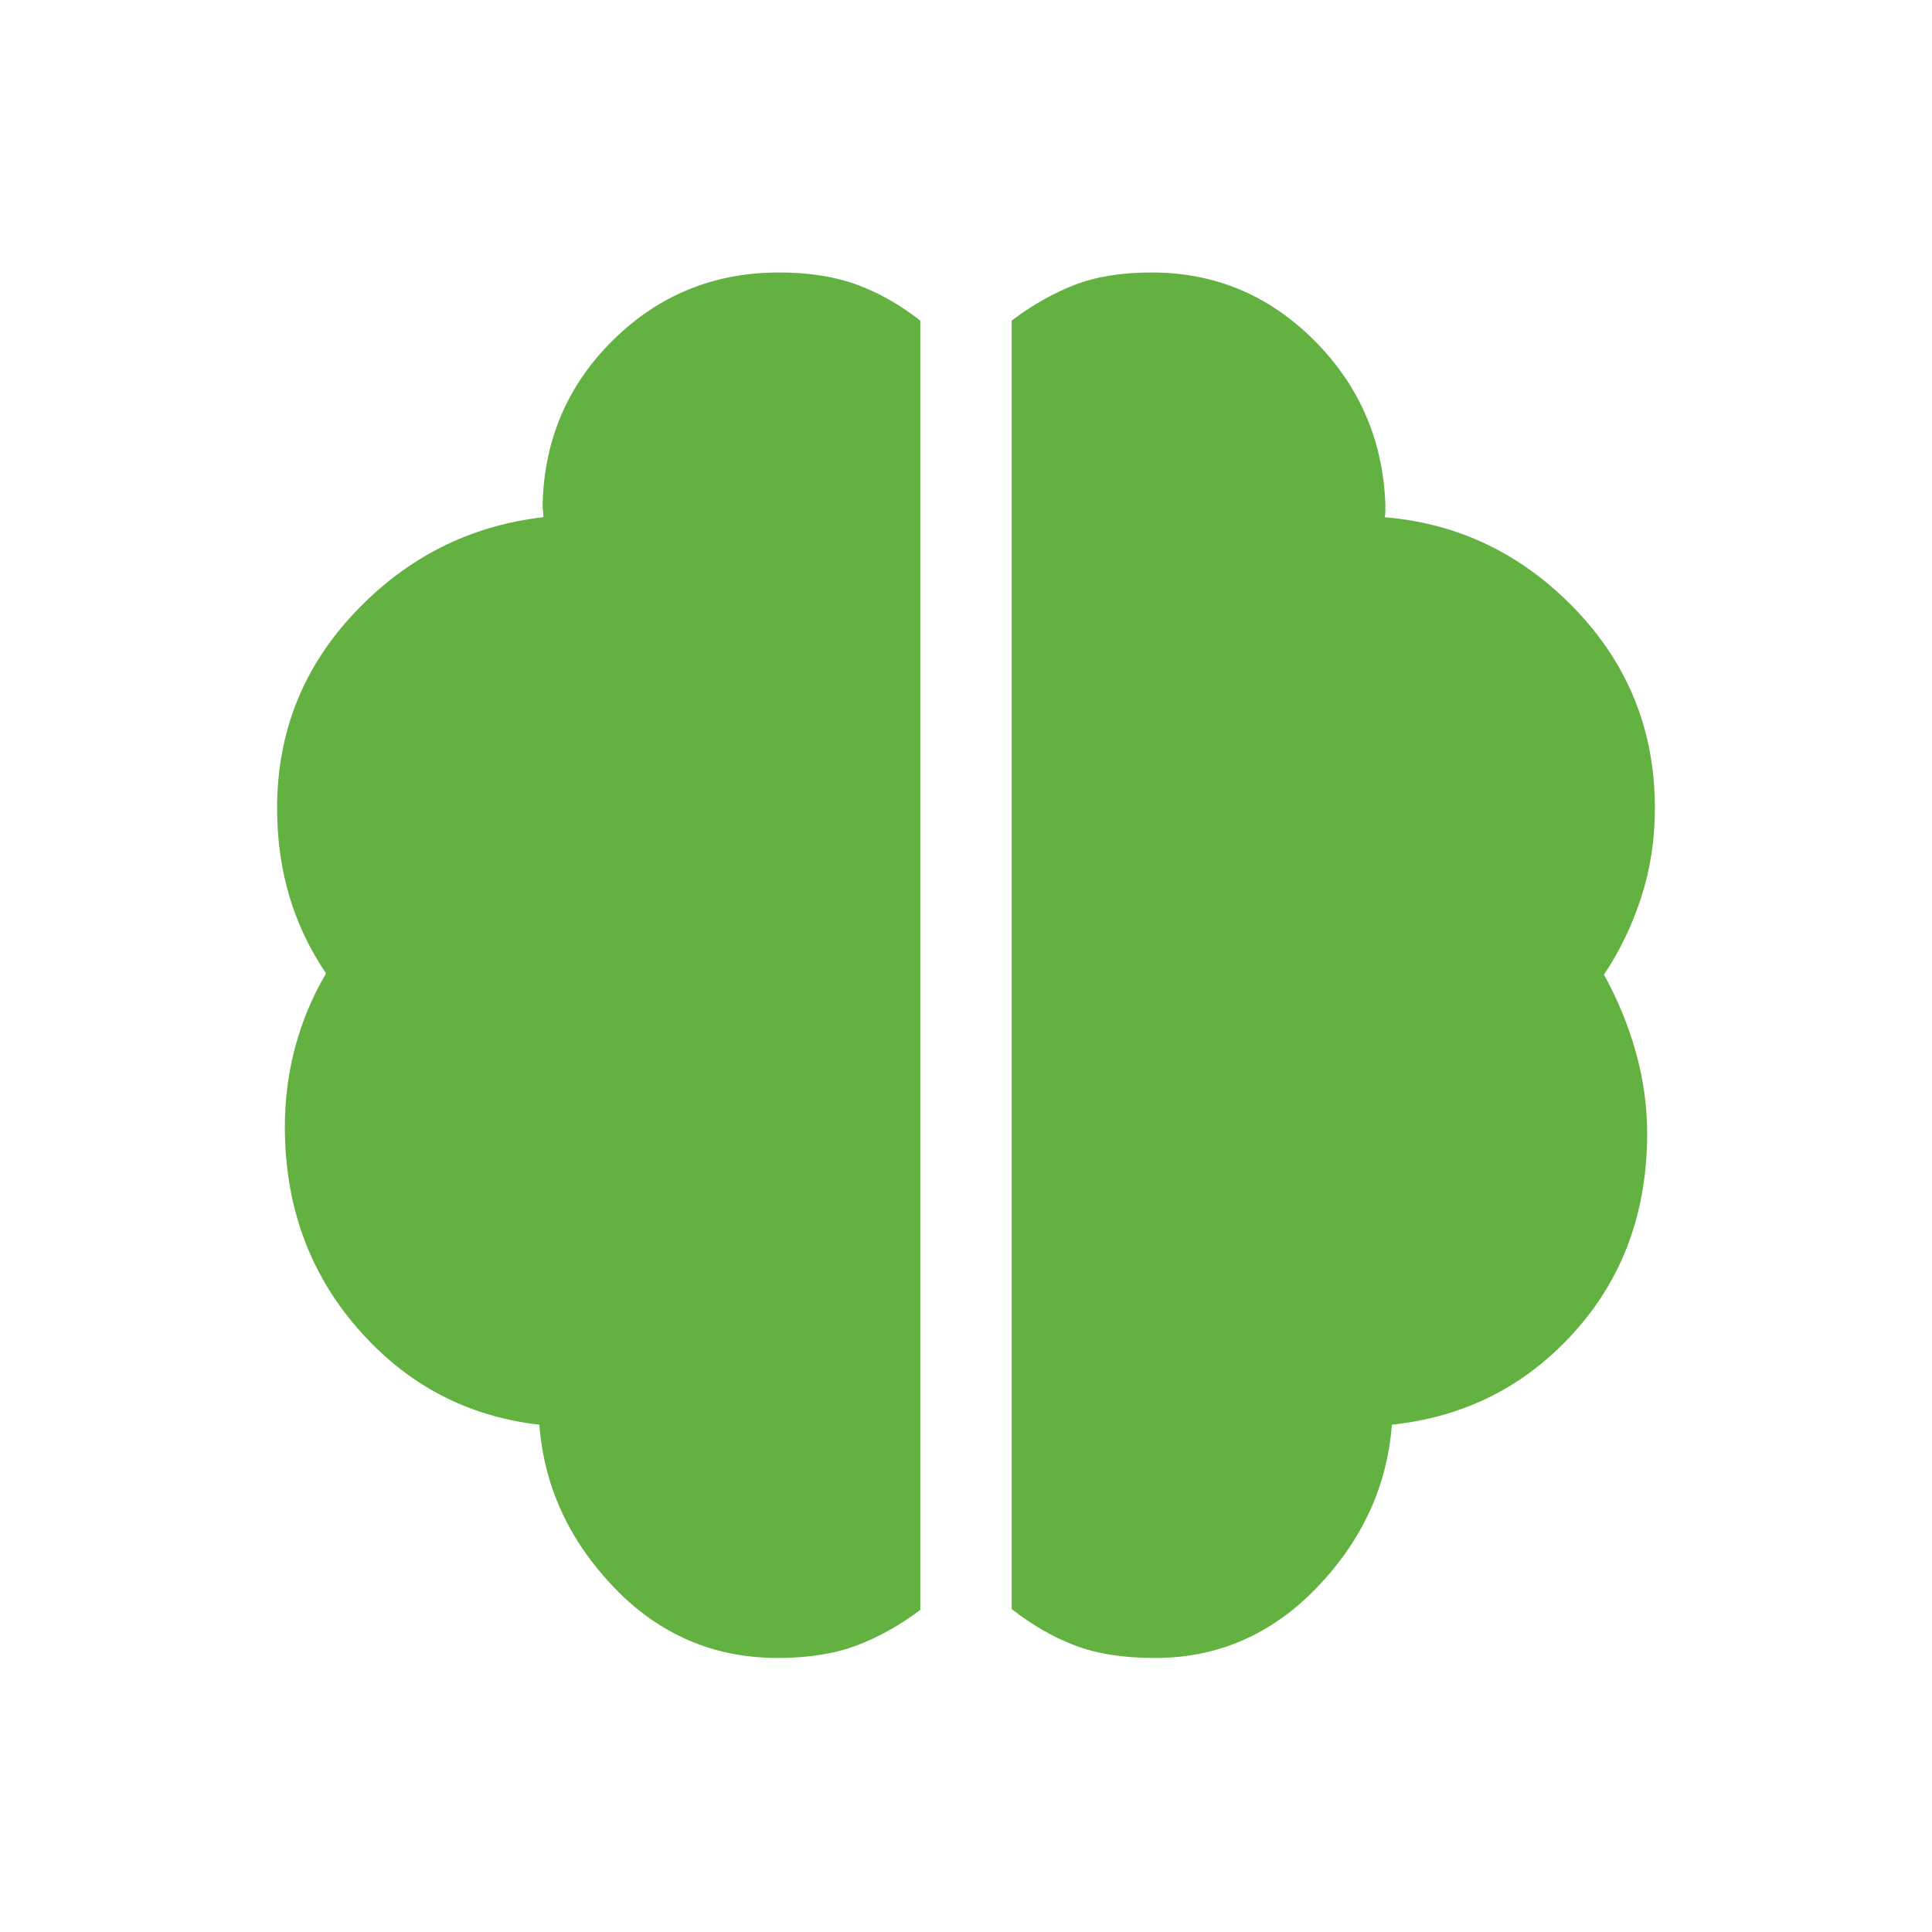
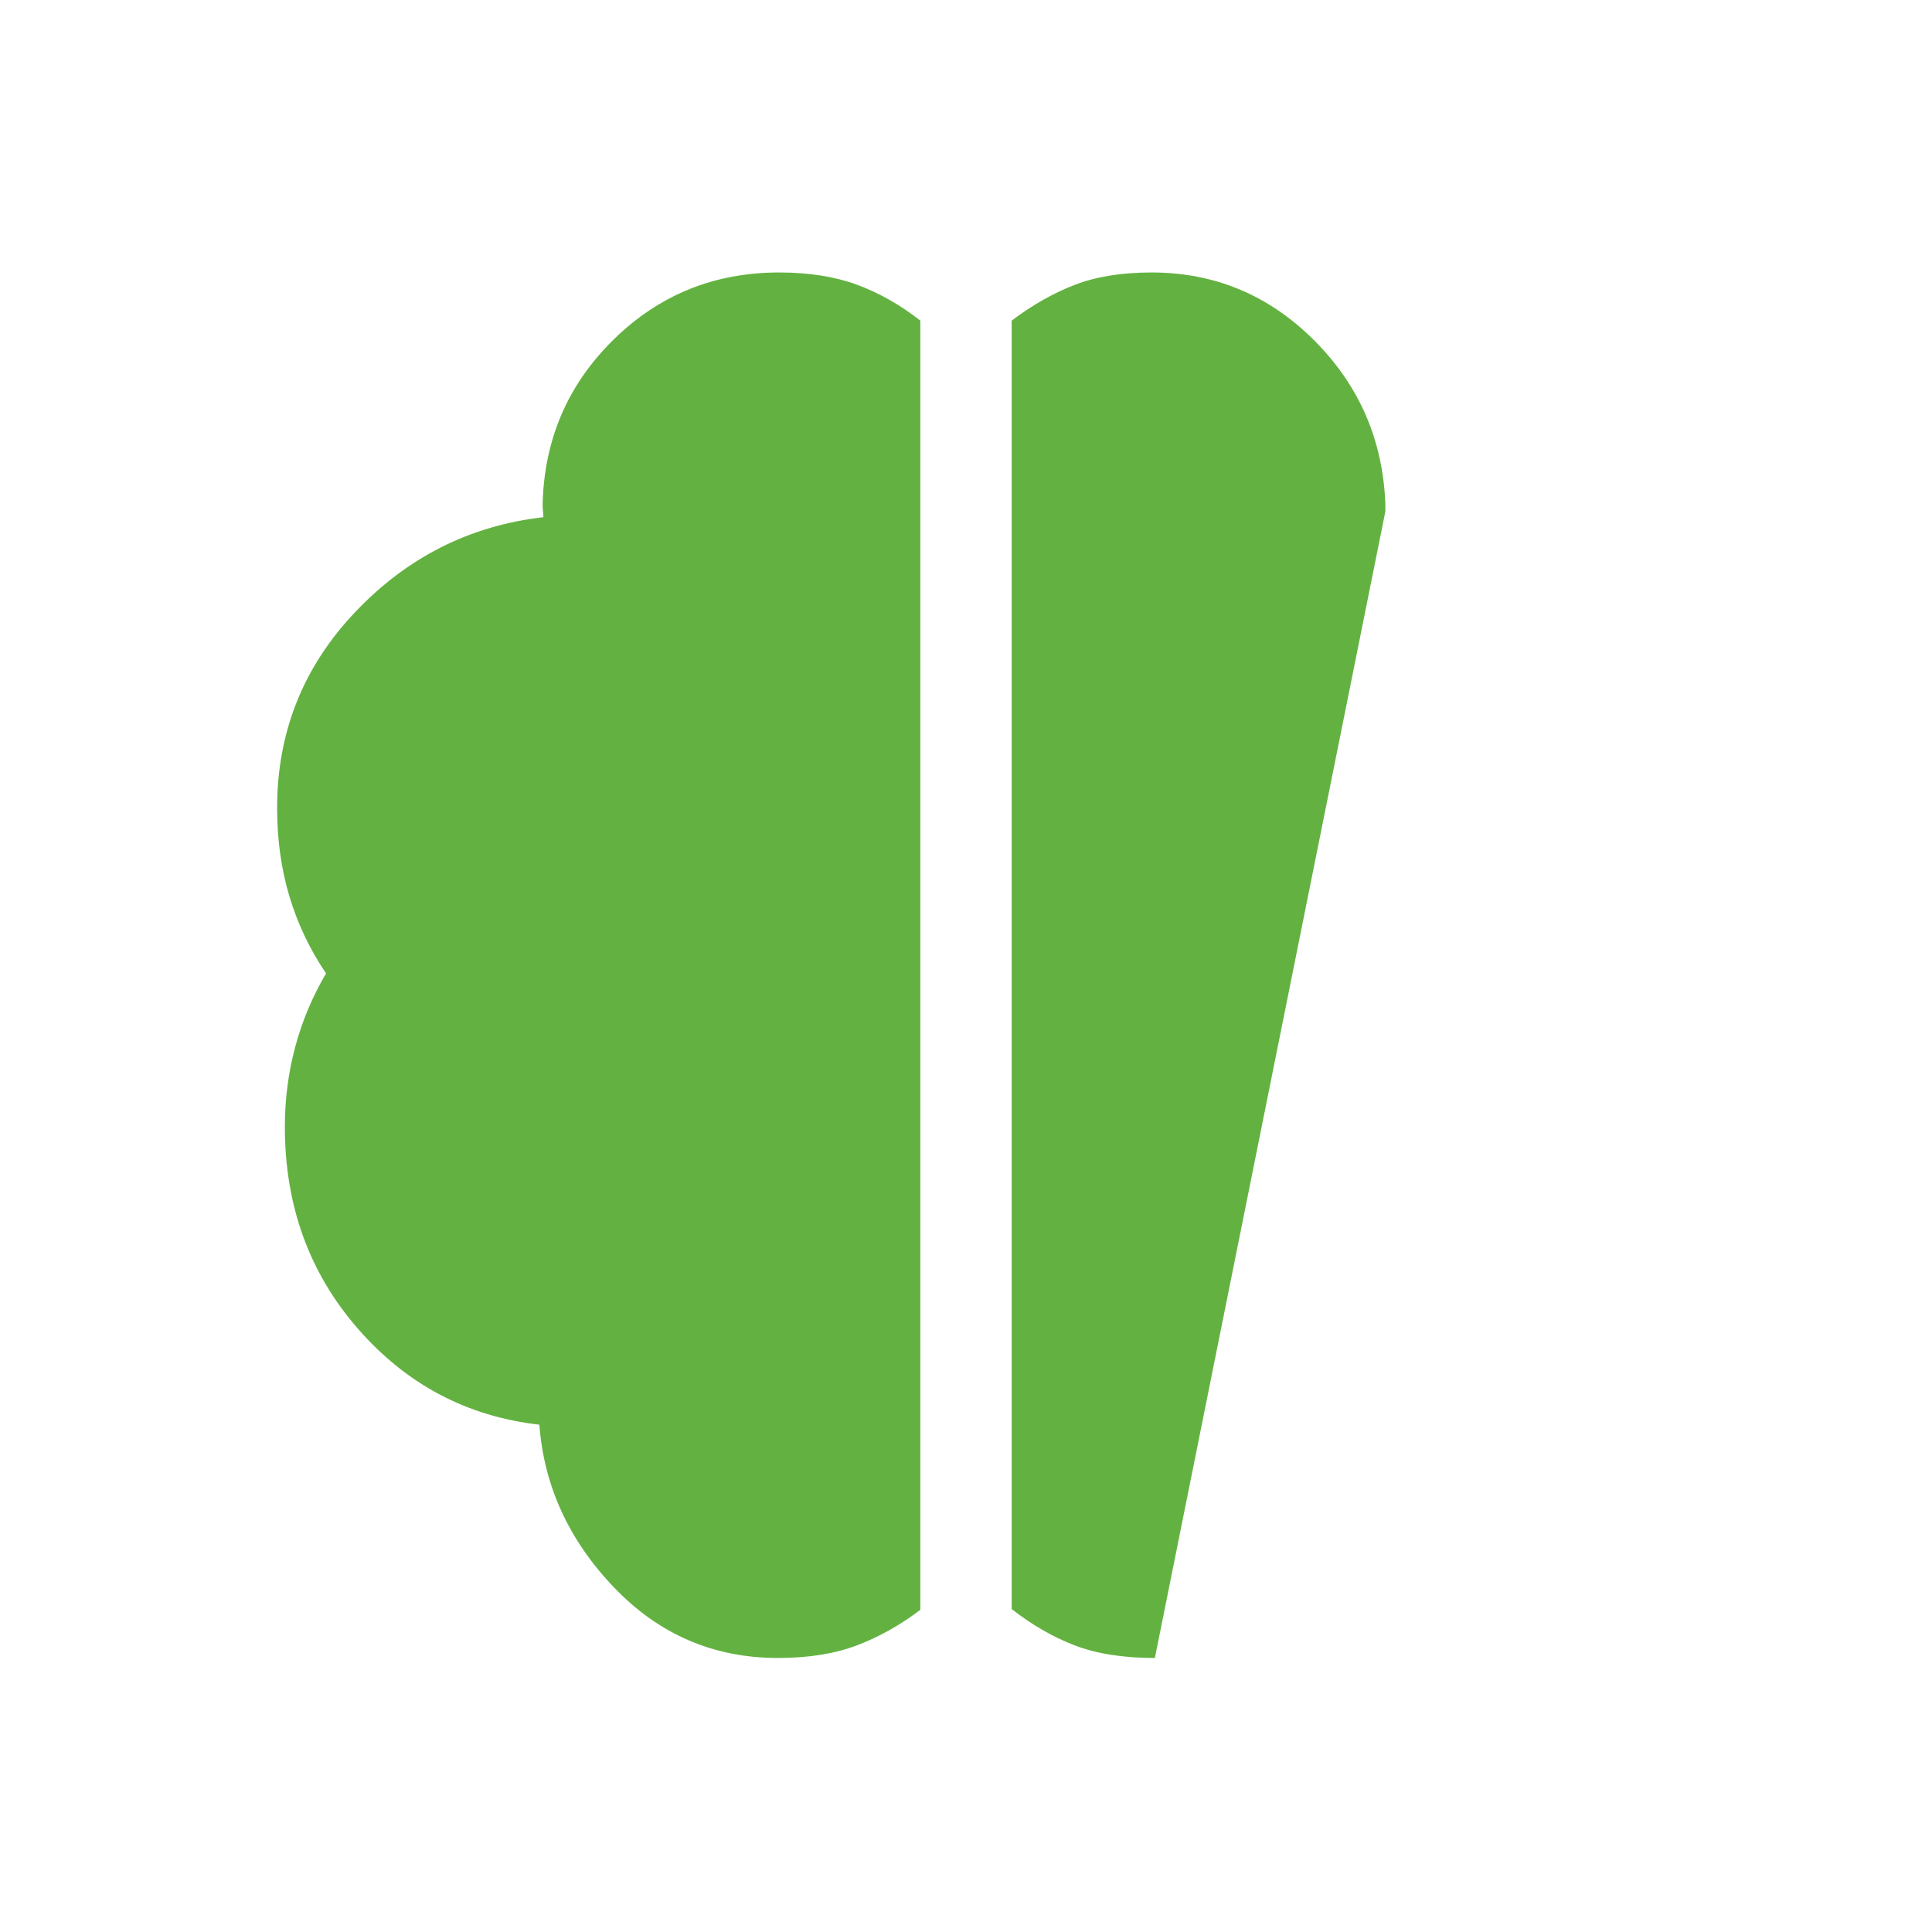
<svg xmlns="http://www.w3.org/2000/svg" height="48px" viewBox="0 -960 960 960" width="48px" fill="#63b241">
-   <path d="M573.85-136.16q-23.47 0-39.74-6.23-16.26-6.23-31.42-18.07v-640.23q15.16-11.46 31.12-17.69t38.42-6.23q46.92 0 80.62 33.57 33.69 33.58 35.53 81.5v3.66q0 1.73-.38 2.88 55.31 4.62 94.81 45.81 39.5 41.19 39.5 98.73 0 23.38-6.77 44.27-6.77 20.88-18.54 38.5 10.23 18.46 15.84 38.54 5.62 20.07 5.62 40.3 0 58.62-36.23 98.81-36.23 40.19-90.62 45.96-3.46 45.69-37.15 80.81-33.69 35.11-80.61 35.11Zm-187.31 0q-47.92 0-81.5-35.11-33.58-35.12-37.04-80.81-54-6.15-90.23-47.77-36.23-41.61-36.23-100.23 0-20.46 5.12-39.61 5.11-19.16 15.34-36.62-12.15-18-18.23-38.38-6.08-20.39-6.08-43.77 0-56.54 38.81-97.42Q215.31-696.77 270-703q0-1.54-.19-3.08-.19-1.53-.19-3.46 1.23-48.31 35.23-81.69 34-33.38 82.3-33.38 22.08 0 38.54 6.03 16.46 6.04 31.62 17.89v640.61q-15.16 11.46-31.62 17.69t-39.15 6.23Z" />
+   <path d="M573.85-136.16q-23.47 0-39.74-6.23-16.26-6.23-31.42-18.07v-640.23q15.16-11.46 31.12-17.69t38.42-6.23q46.92 0 80.62 33.57 33.69 33.58 35.53 81.5v3.66Zm-187.31 0q-47.92 0-81.5-35.11-33.58-35.12-37.04-80.81-54-6.15-90.23-47.77-36.23-41.61-36.23-100.23 0-20.46 5.12-39.61 5.11-19.16 15.34-36.62-12.15-18-18.23-38.38-6.08-20.39-6.08-43.77 0-56.54 38.81-97.42Q215.31-696.77 270-703q0-1.54-.19-3.08-.19-1.53-.19-3.46 1.23-48.31 35.23-81.69 34-33.38 82.3-33.38 22.08 0 38.54 6.03 16.46 6.04 31.62 17.89v640.61q-15.16 11.46-31.62 17.69t-39.15 6.23Z" />
</svg>